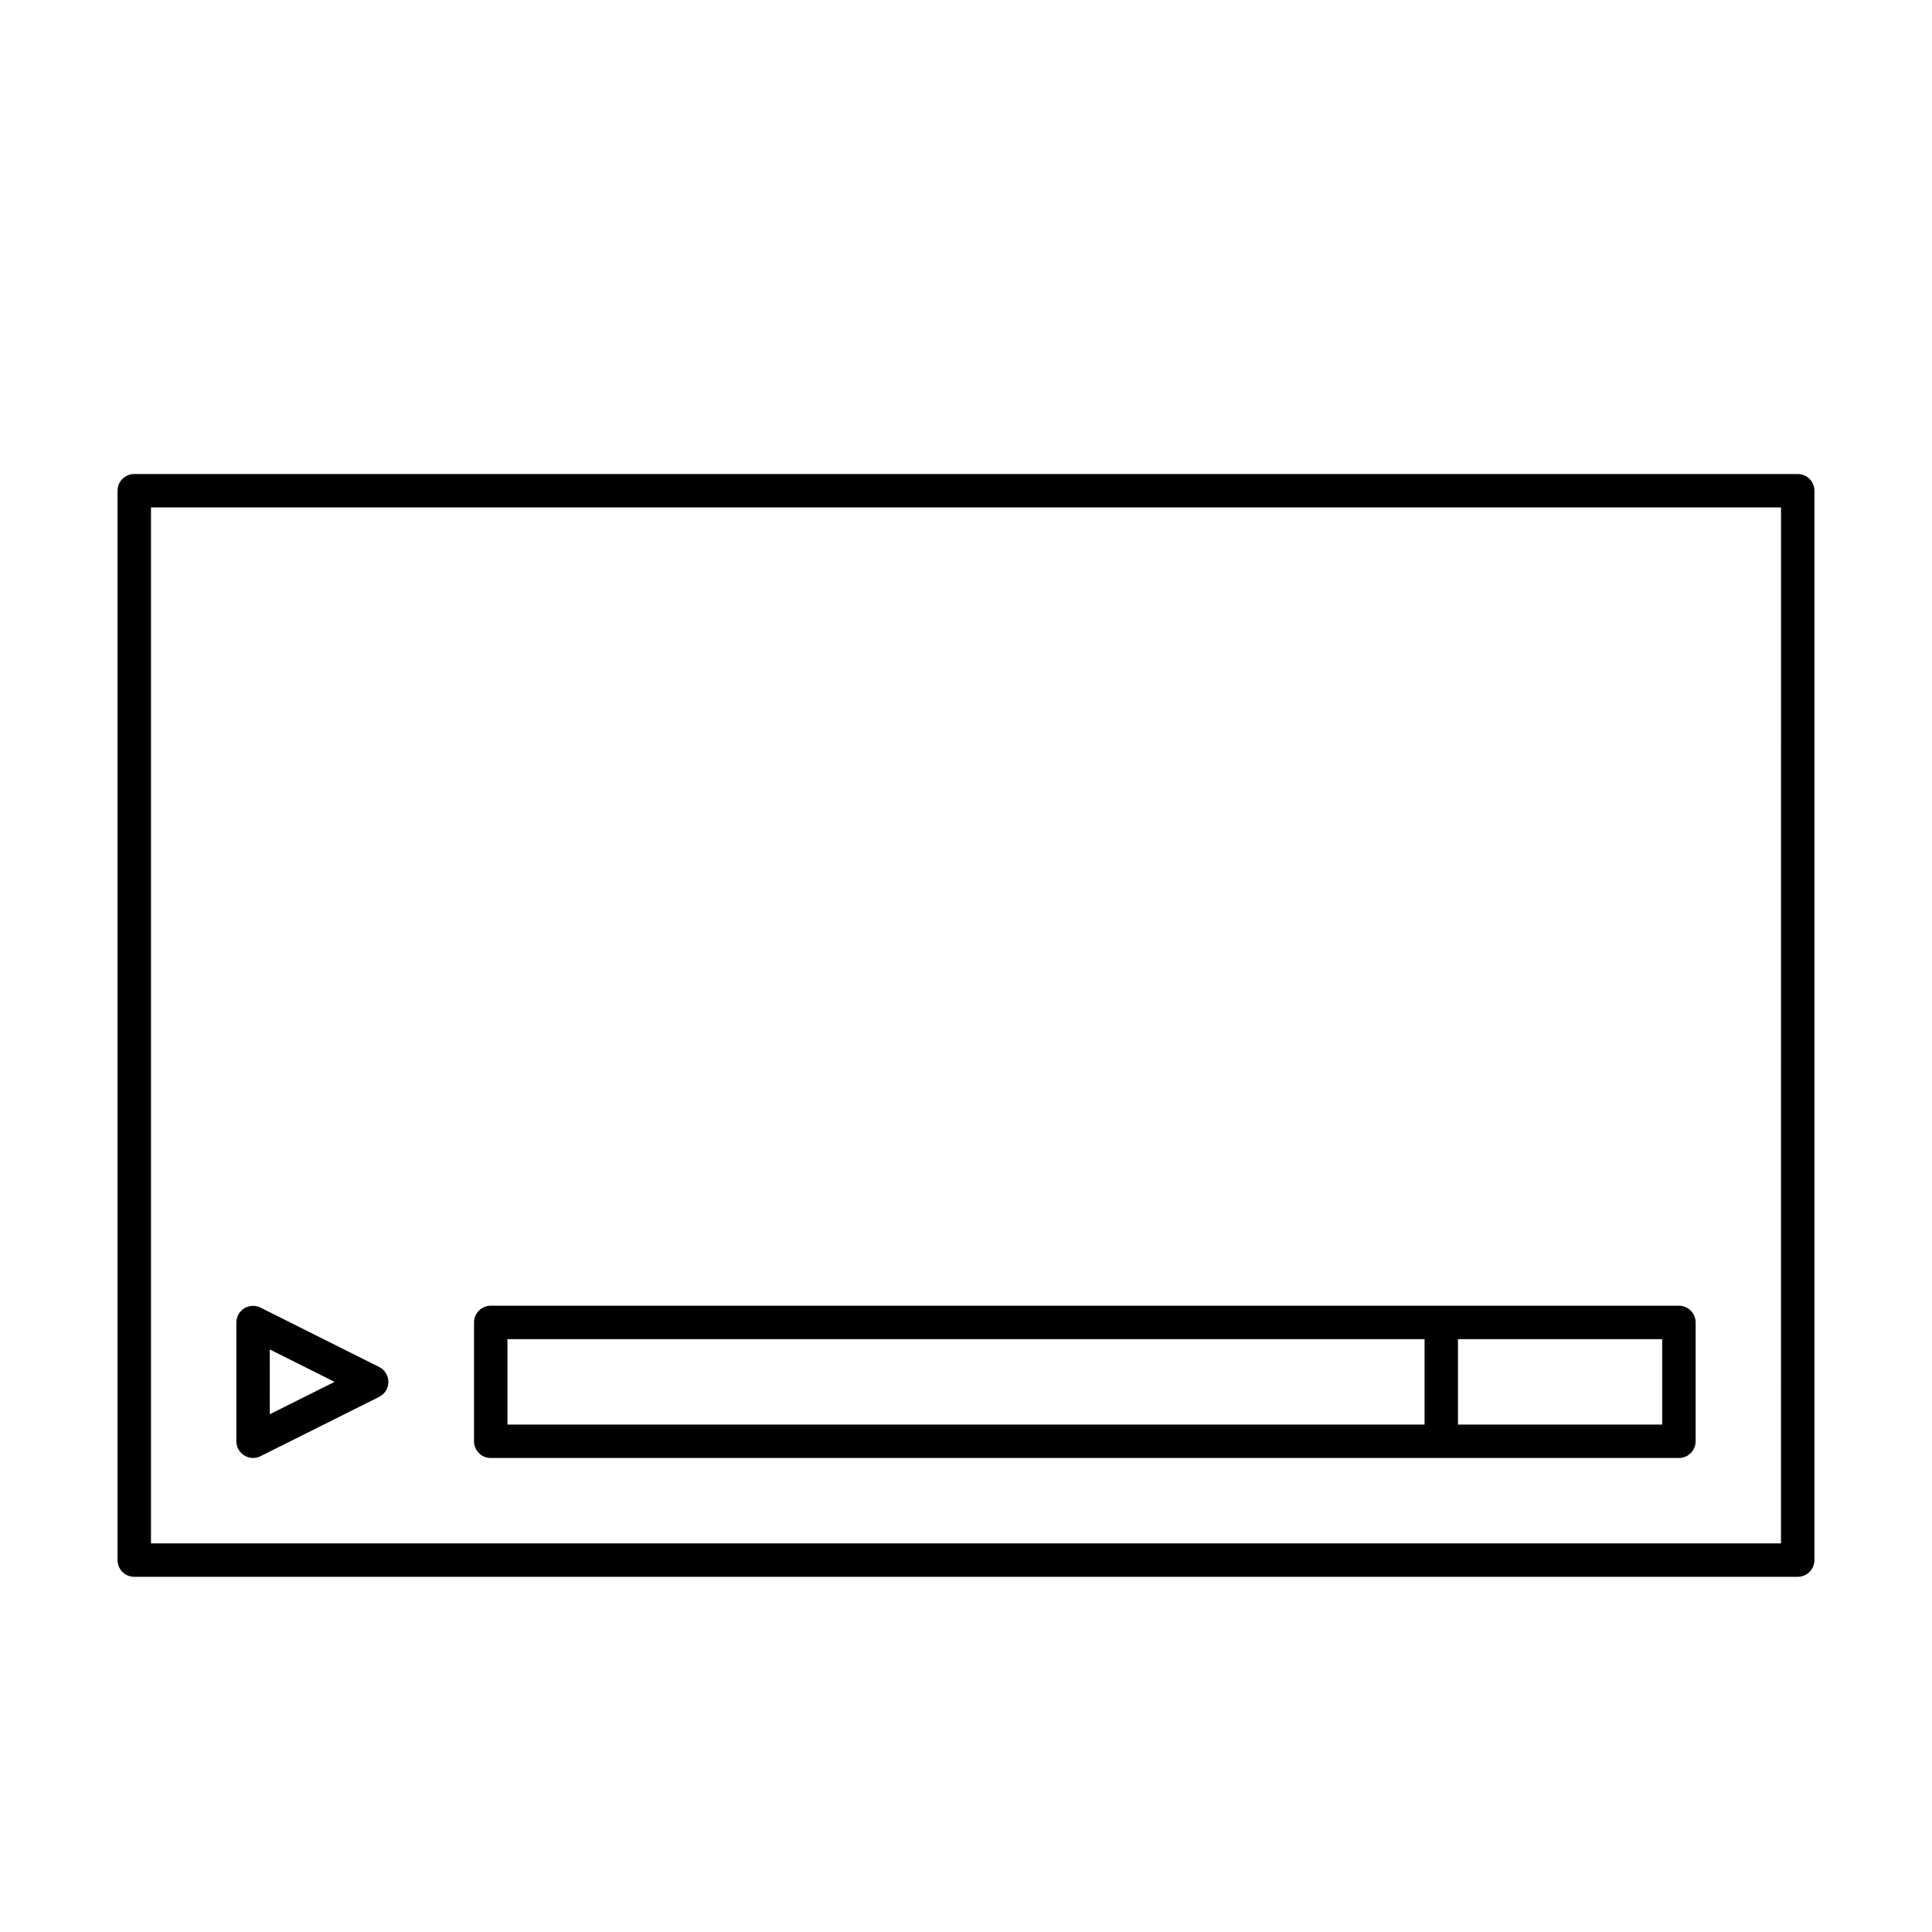
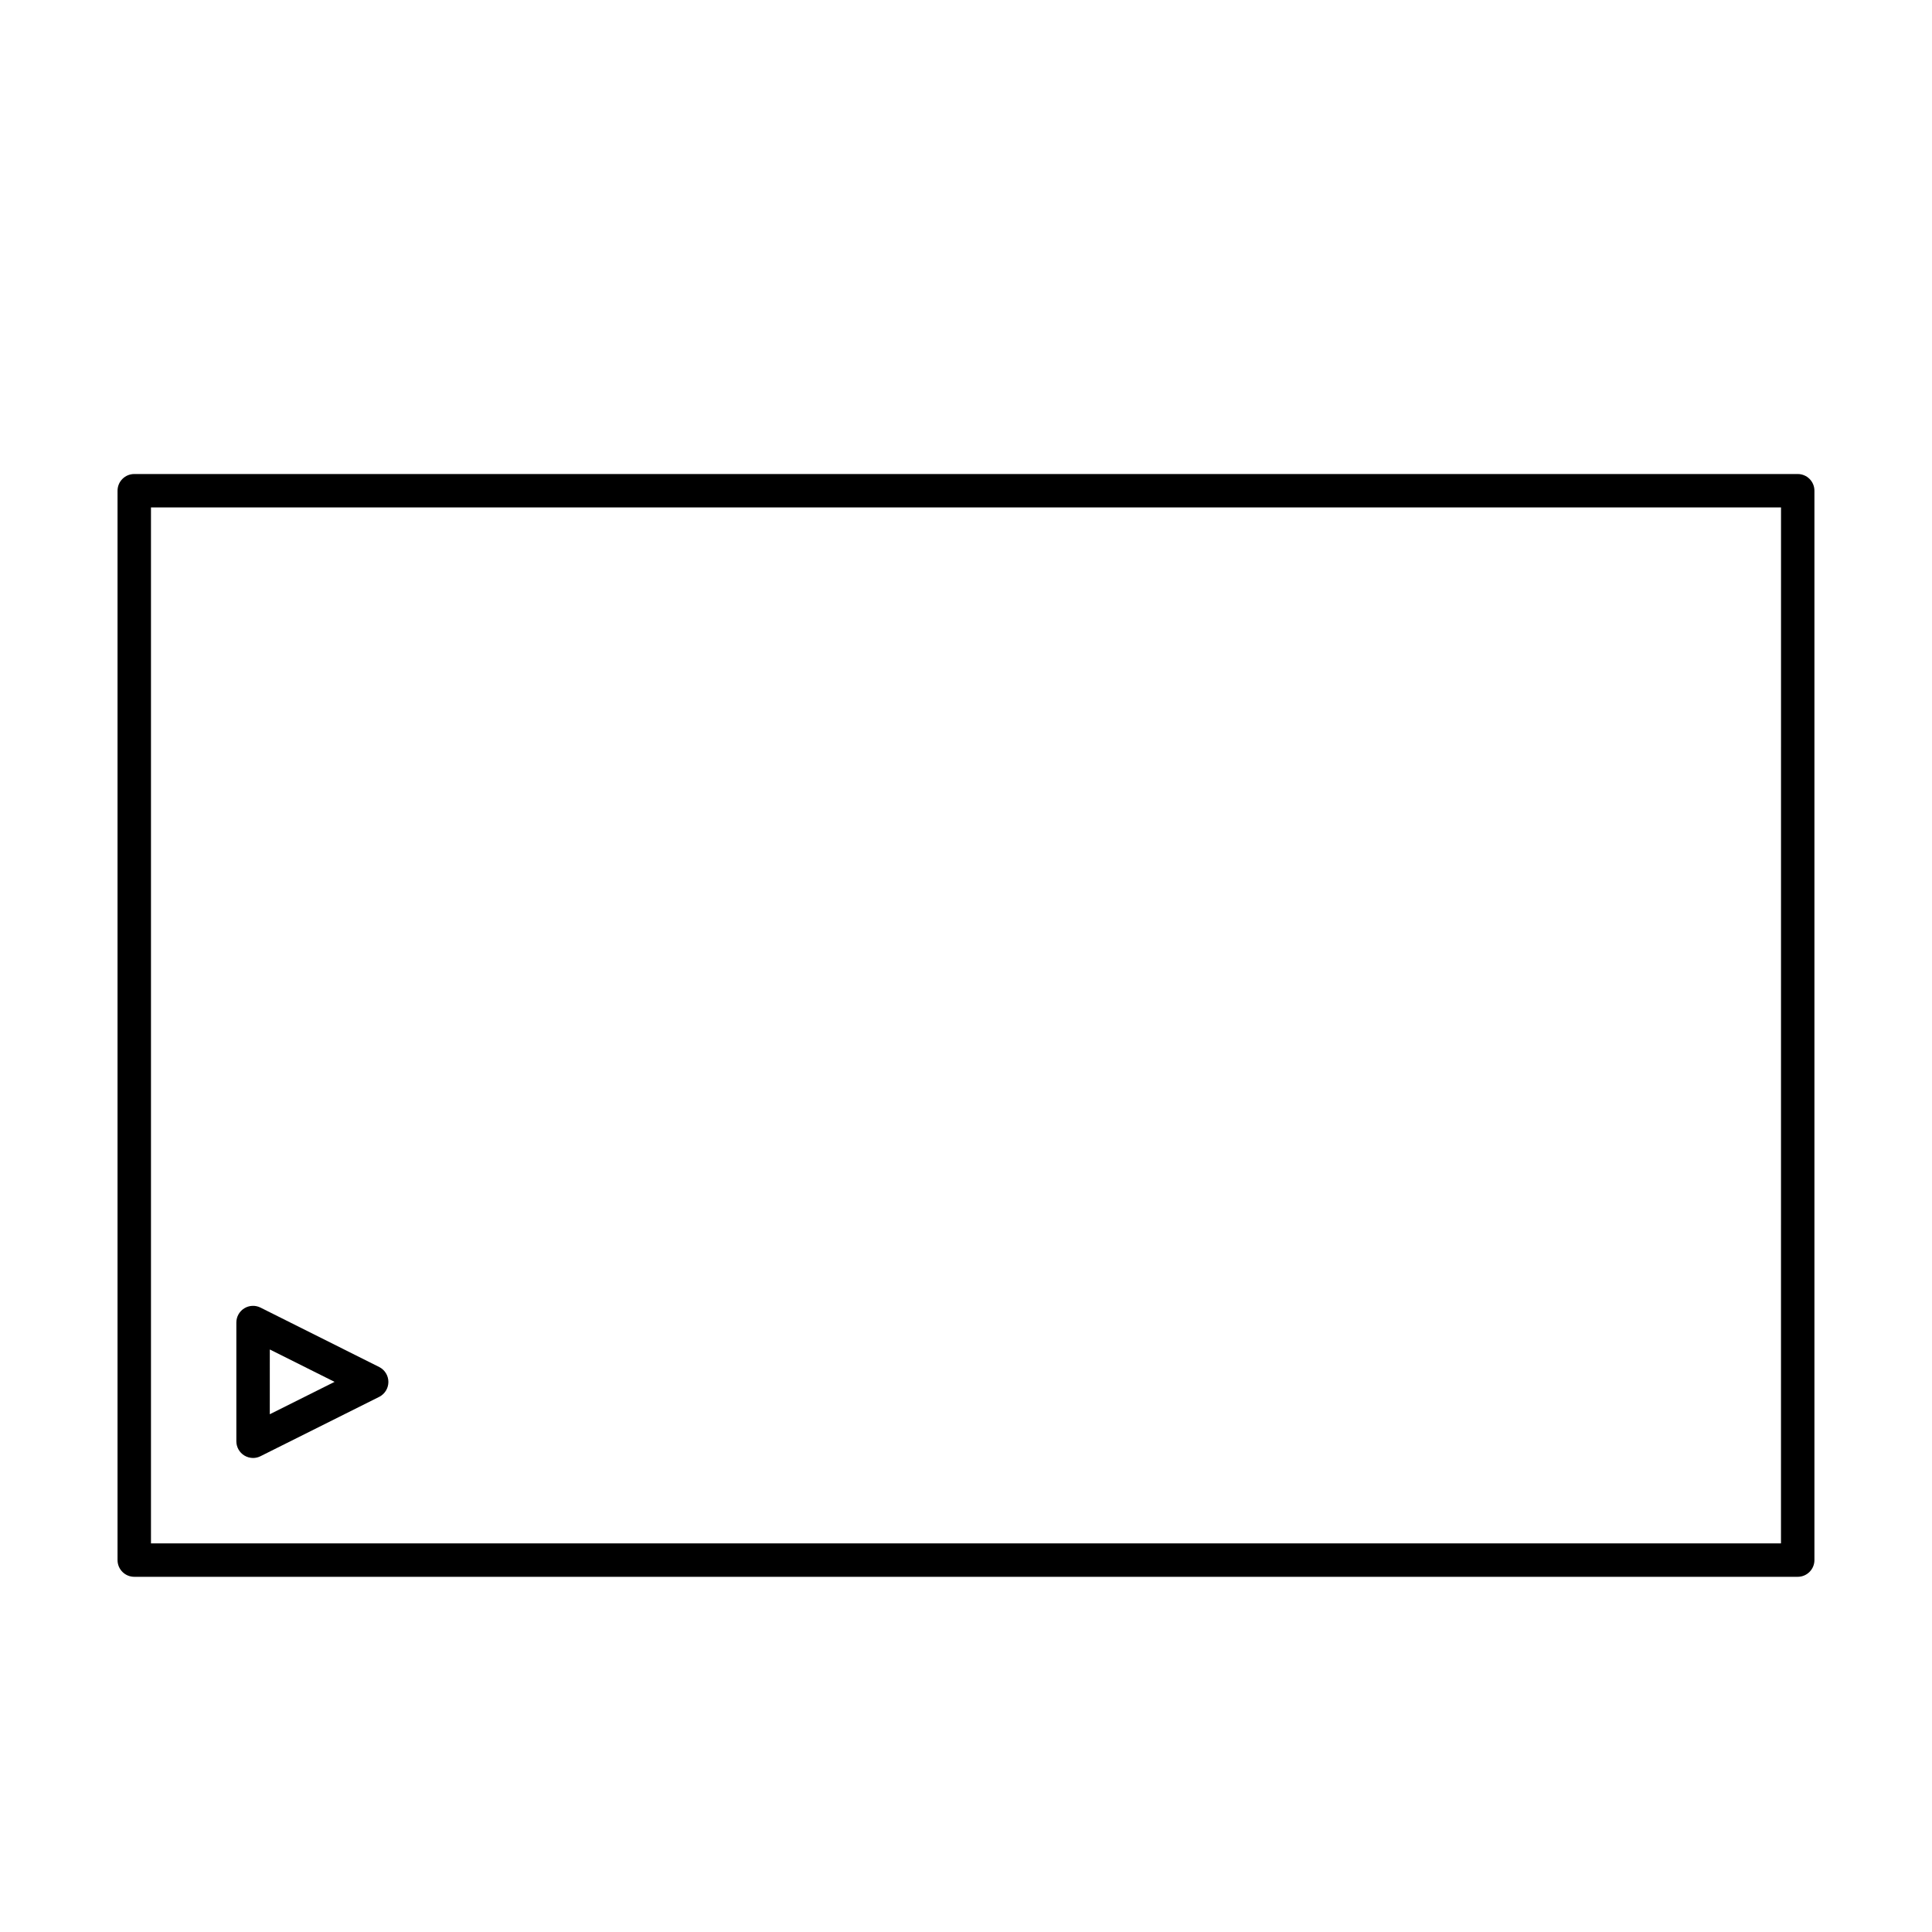
<svg xmlns="http://www.w3.org/2000/svg" fill="#000000" width="800px" height="800px" version="1.1" viewBox="144 144 512 512">
  <g>
    <path d="m620.41 269.62h-440.83c-1.176 0-2.305 0.465-3.133 1.297-0.832 0.828-1.297 1.957-1.297 3.133v283.39c0 2.445 1.984 4.43 4.43 4.43h440.83c2.445 0 4.43-1.984 4.43-4.43v-283.39c0.004-1.176-0.465-2.305-1.293-3.133-0.832-0.832-1.961-1.297-3.137-1.297zm-4.43 283.39h-431.97v-274.54h431.98z" />
    <path d="m208.74 529.72c0.703 0.43 1.508 0.656 2.332 0.66 0.684 0 1.359-0.164 1.969-0.473l31.488-15.742c1.473-0.762 2.398-2.281 2.398-3.938s-0.926-3.176-2.398-3.938l-31.488-15.762c-1.371-0.684-2.992-0.613-4.297 0.188-1.305 0.801-2.102 2.219-2.109 3.746v31.488c0 1.539 0.797 2.965 2.106 3.769zm6.762-28.094 17.16 8.582-17.164 8.582z" />
-     <path d="m274.05 530.38h314.88c2.445 0 4.43-1.984 4.43-4.43v-31.488c0.004-1.172-0.465-2.301-1.293-3.133-0.832-0.832-1.961-1.297-3.137-1.293h-314.88c-1.176-0.004-2.305 0.461-3.133 1.293-0.832 0.832-1.297 1.961-1.297 3.133v31.488c0 2.445 1.984 4.43 4.43 4.43zm310.45-8.855h-54.121v-22.633h54.121zm-306.02-22.633h243.05v22.633h-243.05z" />
  </g>
</svg>